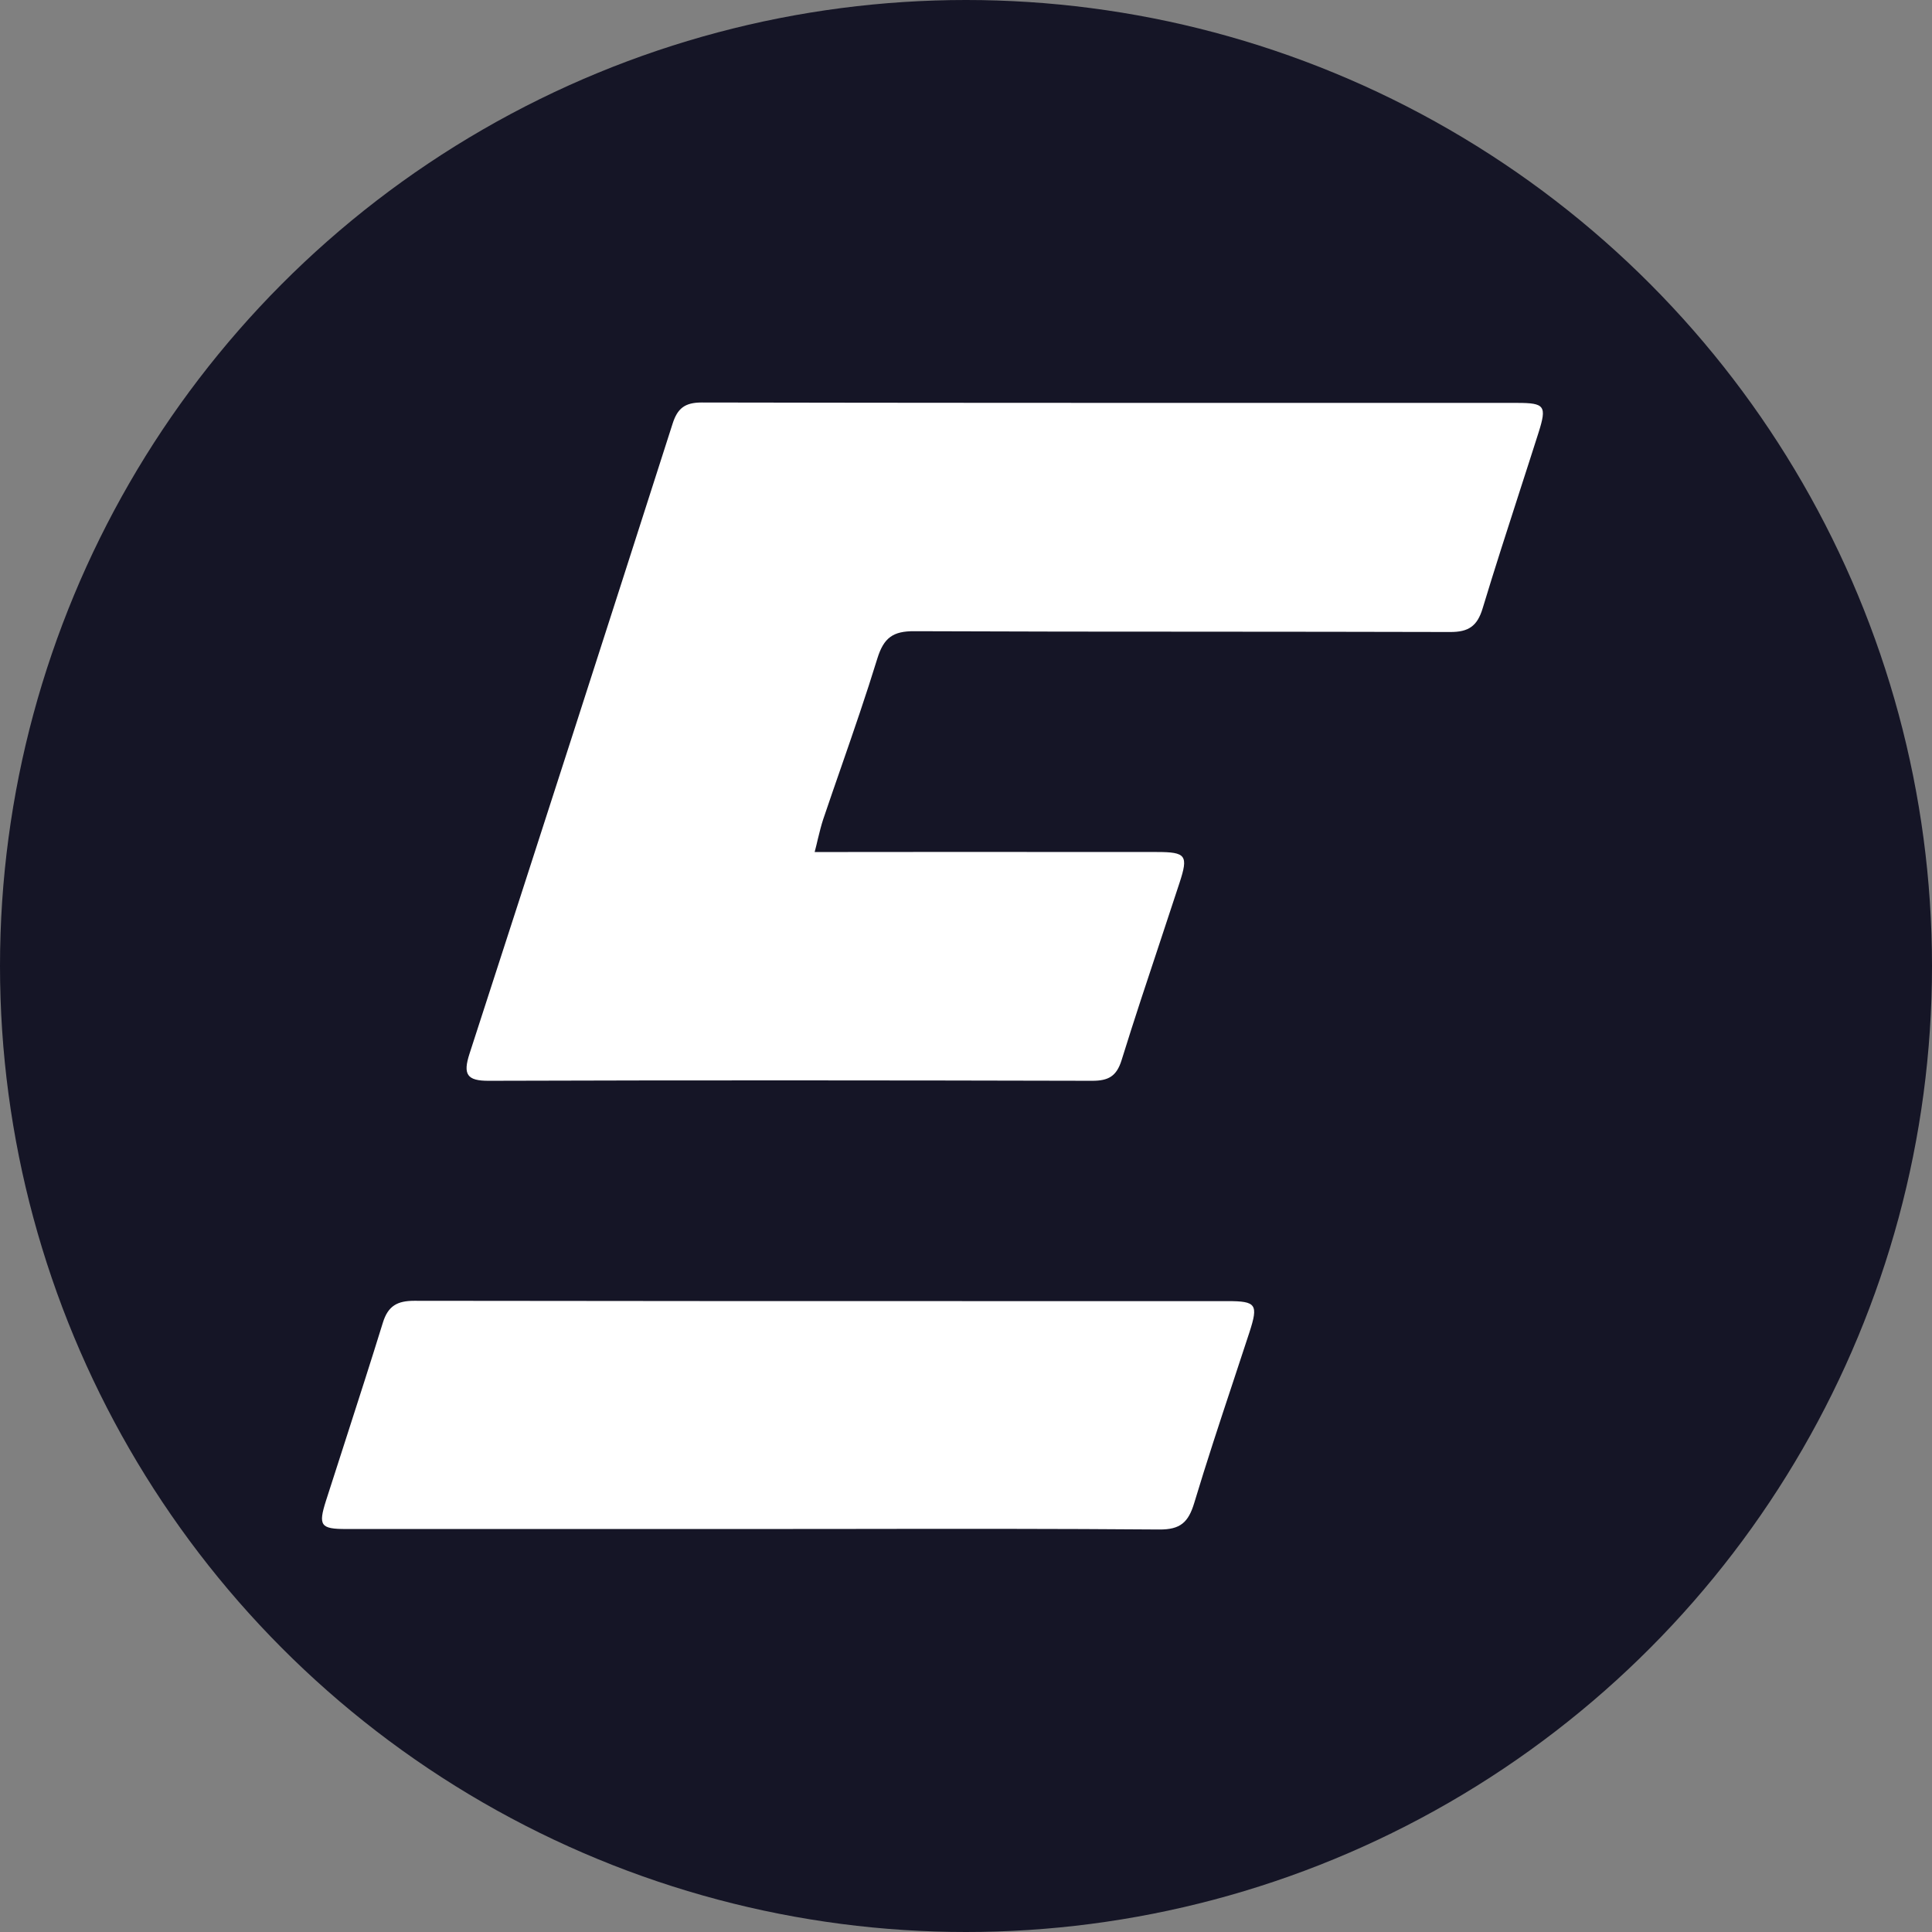
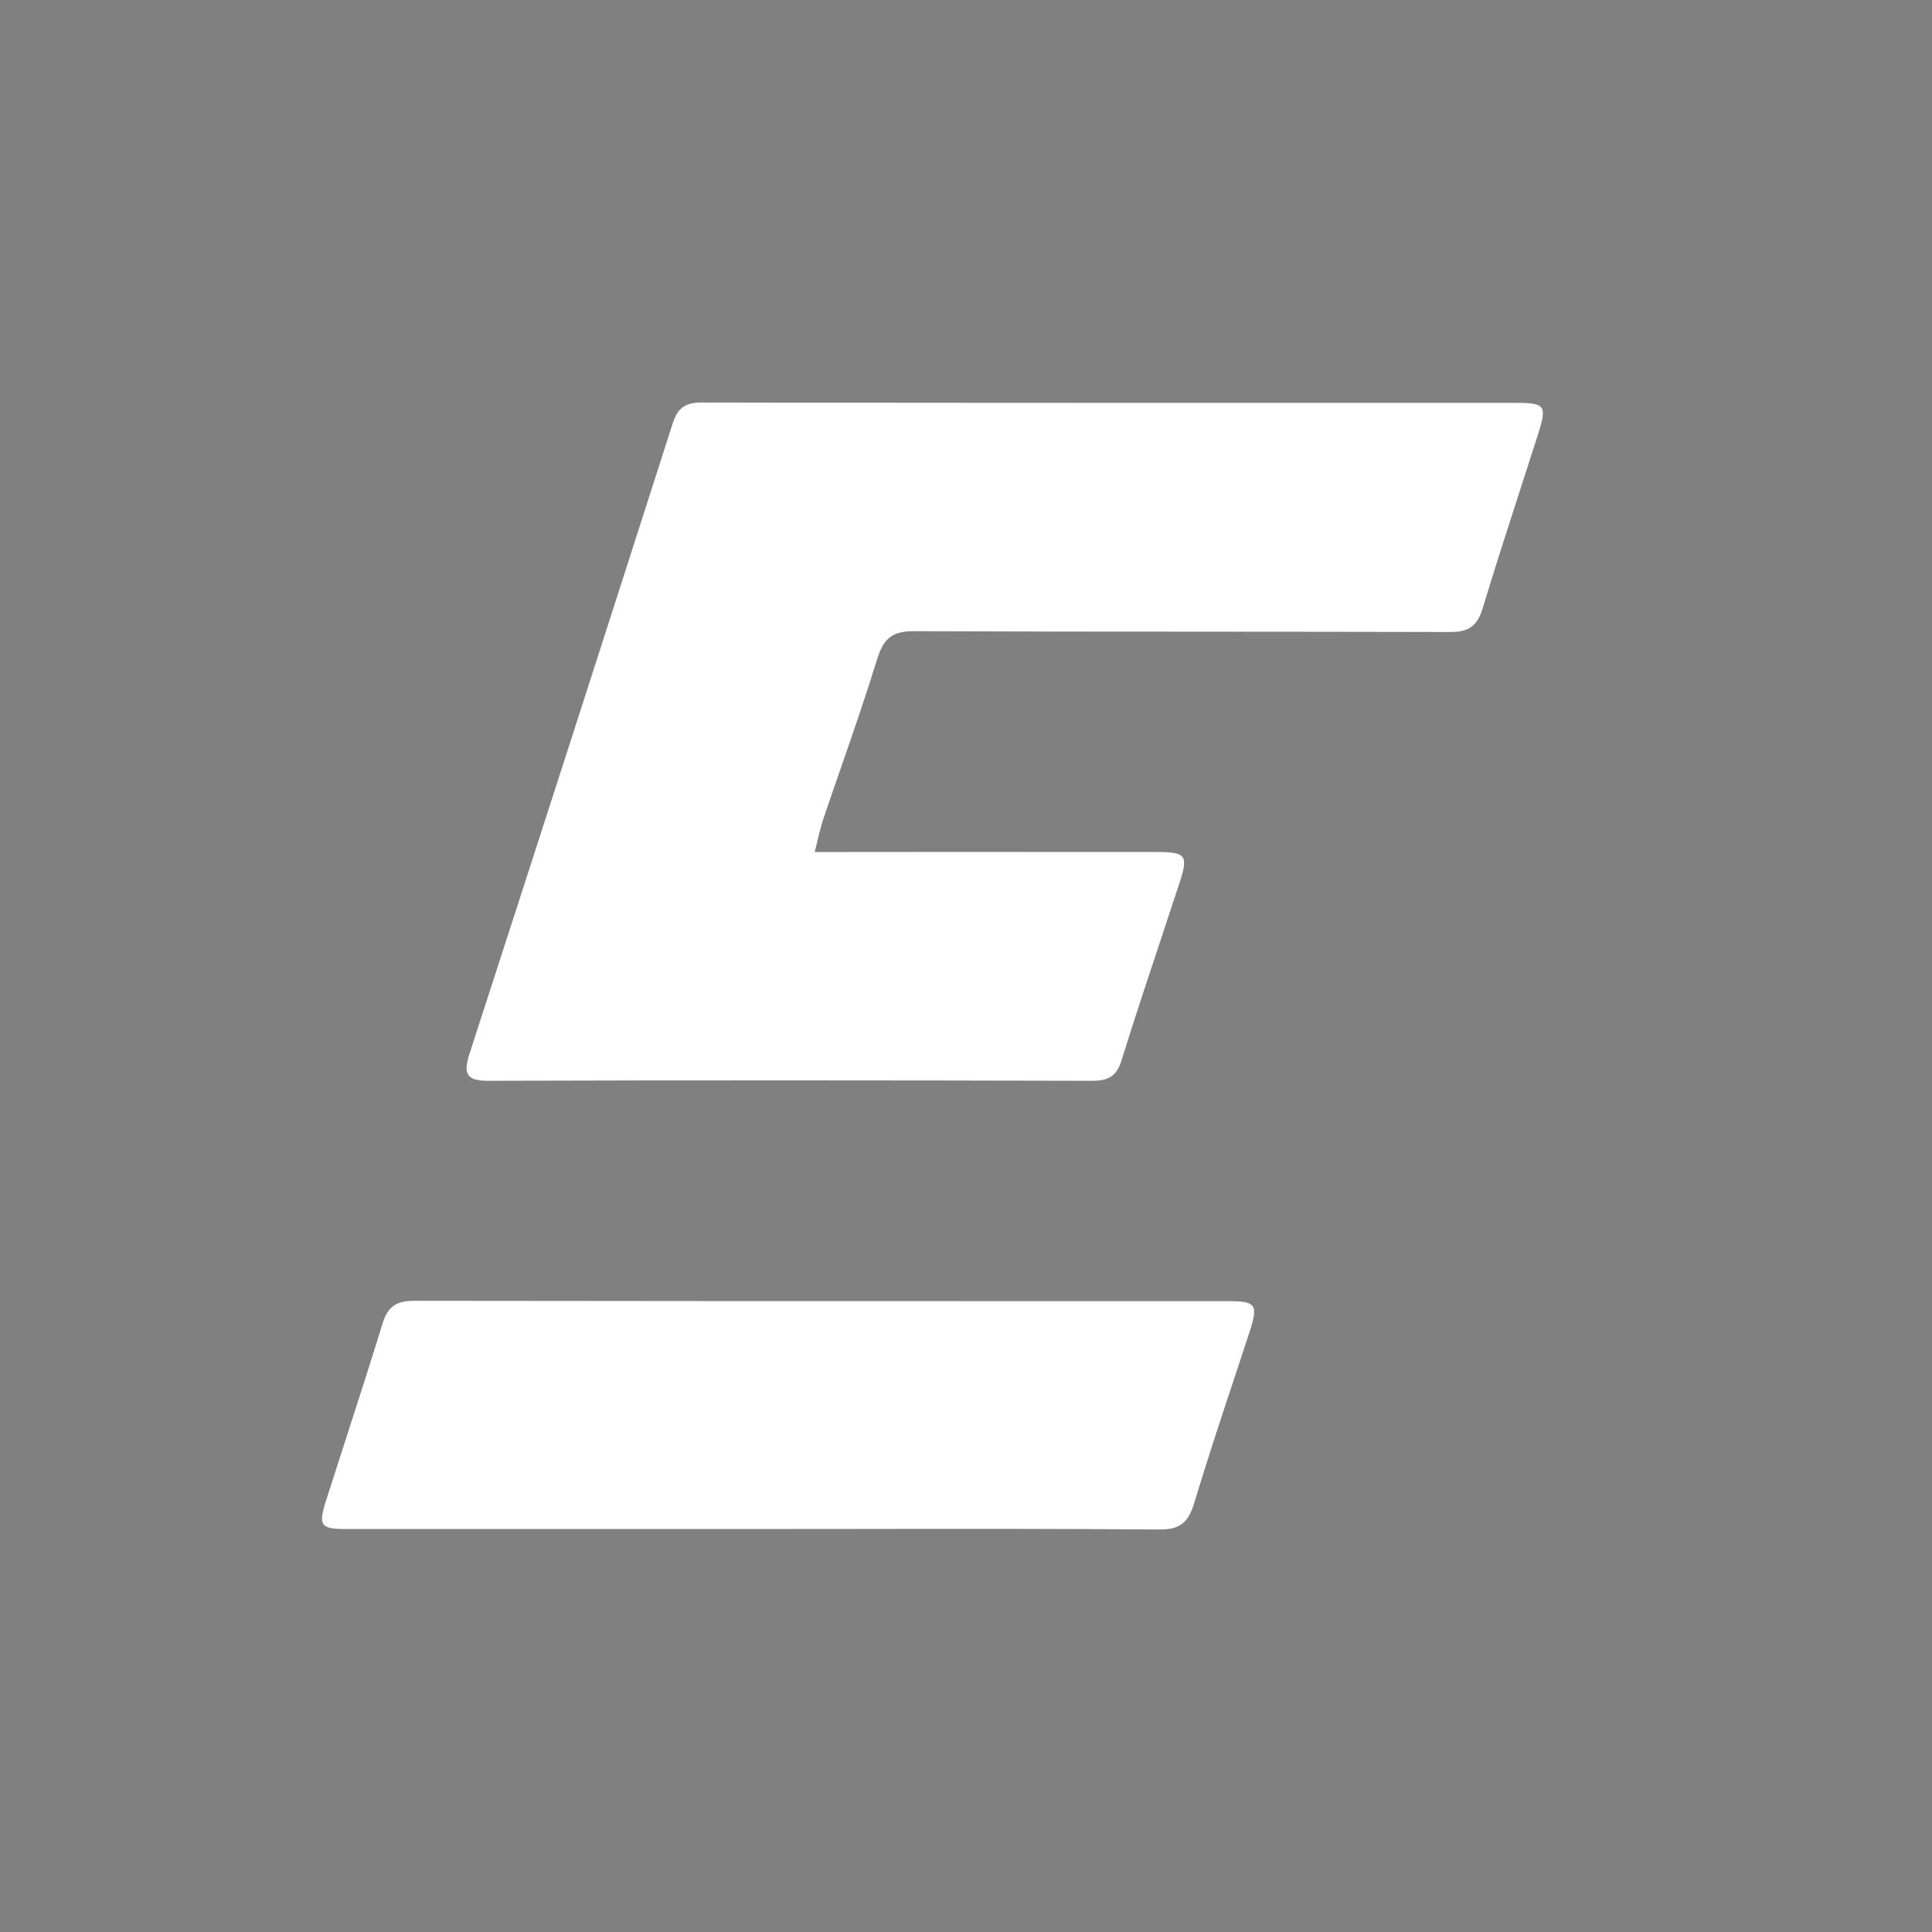
<svg xmlns="http://www.w3.org/2000/svg" width="24" height="24" viewBox="0 0 24 24" fill="none">
  <rect x="0" y="0" width="24" height="24" fill="#808080" stroke="none" />
-   <circle cx="12" cy="12" r="12" fill="#151526" />
  <path fill-rule="evenodd" clip-rule="evenodd" d="M10.12 10.584H10.535C10.961 10.584 11.388 10.583 11.814 10.583C12.666 10.583 13.519 10.583 14.372 10.584C14.733 10.584 14.764 10.626 14.653 10.965C14.576 11.199 14.499 11.434 14.421 11.668C14.255 12.167 14.089 12.666 13.933 13.169C13.87 13.371 13.769 13.426 13.567 13.426C11.069 13.42 8.572 13.418 6.074 13.426C5.796 13.428 5.751 13.343 5.832 13.091C6.678 10.483 7.519 7.874 8.355 5.264C8.416 5.072 8.508 5 8.717 5C11.343 5.005 13.97 5.005 16.596 5.005C17.347 5.005 18.097 5.005 18.848 5.005C19.191 5.005 19.217 5.043 19.112 5.375C19.037 5.612 18.96 5.848 18.884 6.084C18.726 6.574 18.567 7.064 18.418 7.557C18.351 7.779 18.242 7.852 18.014 7.851C17.002 7.848 15.991 7.848 14.979 7.847C13.773 7.847 12.566 7.846 11.36 7.841C11.093 7.839 10.979 7.922 10.899 8.179C10.76 8.631 10.606 9.077 10.451 9.524C10.375 9.742 10.3 9.959 10.226 10.178C10.202 10.251 10.183 10.327 10.16 10.421C10.149 10.47 10.136 10.523 10.12 10.584ZM4.298 18.994H9.335C9.757 18.994 10.179 18.993 10.601 18.993C11.868 18.991 13.134 18.99 14.401 19C14.662 19.002 14.762 18.912 14.835 18.671C14.986 18.17 15.15 17.672 15.315 17.175C15.384 16.966 15.453 16.758 15.521 16.55C15.633 16.204 15.606 16.163 15.251 16.163C14.409 16.163 13.567 16.163 12.725 16.163C10.199 16.163 7.673 16.163 5.147 16.159C4.936 16.159 4.821 16.221 4.756 16.431C4.608 16.91 4.454 17.387 4.3 17.865C4.216 18.123 4.133 18.382 4.05 18.641C3.951 18.951 3.982 18.994 4.298 18.994Z" fill="white" />
</svg>